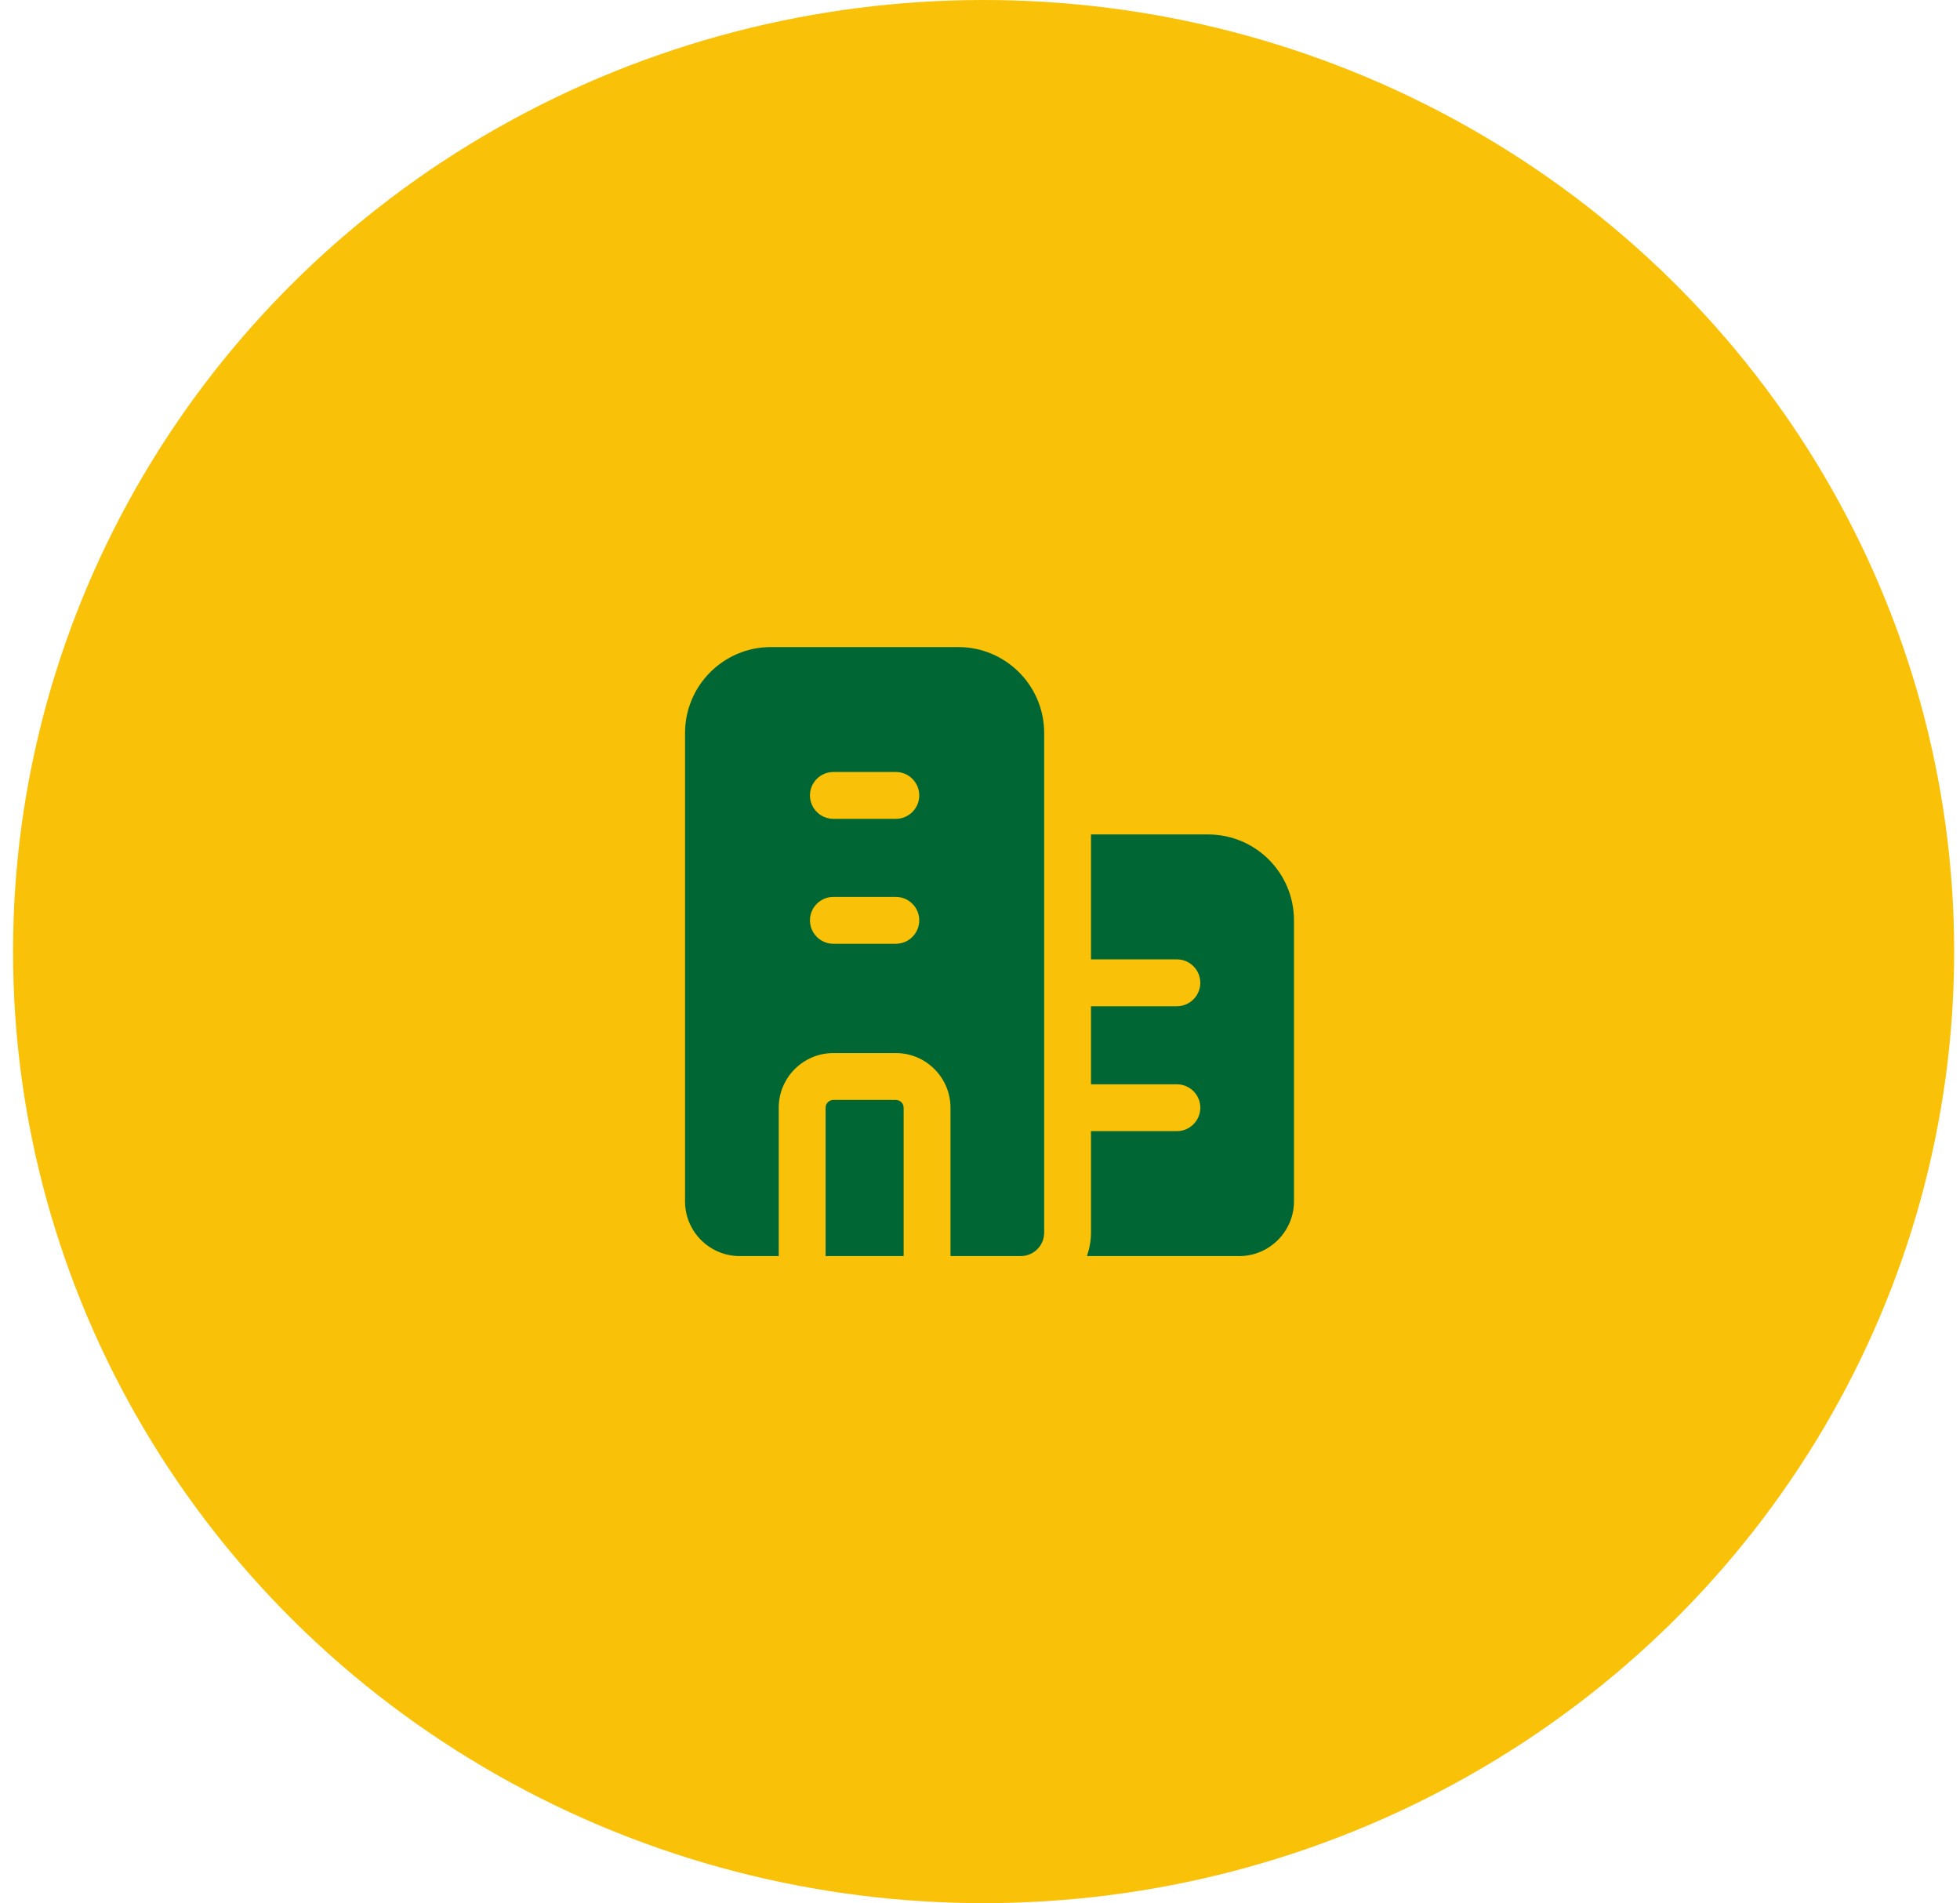
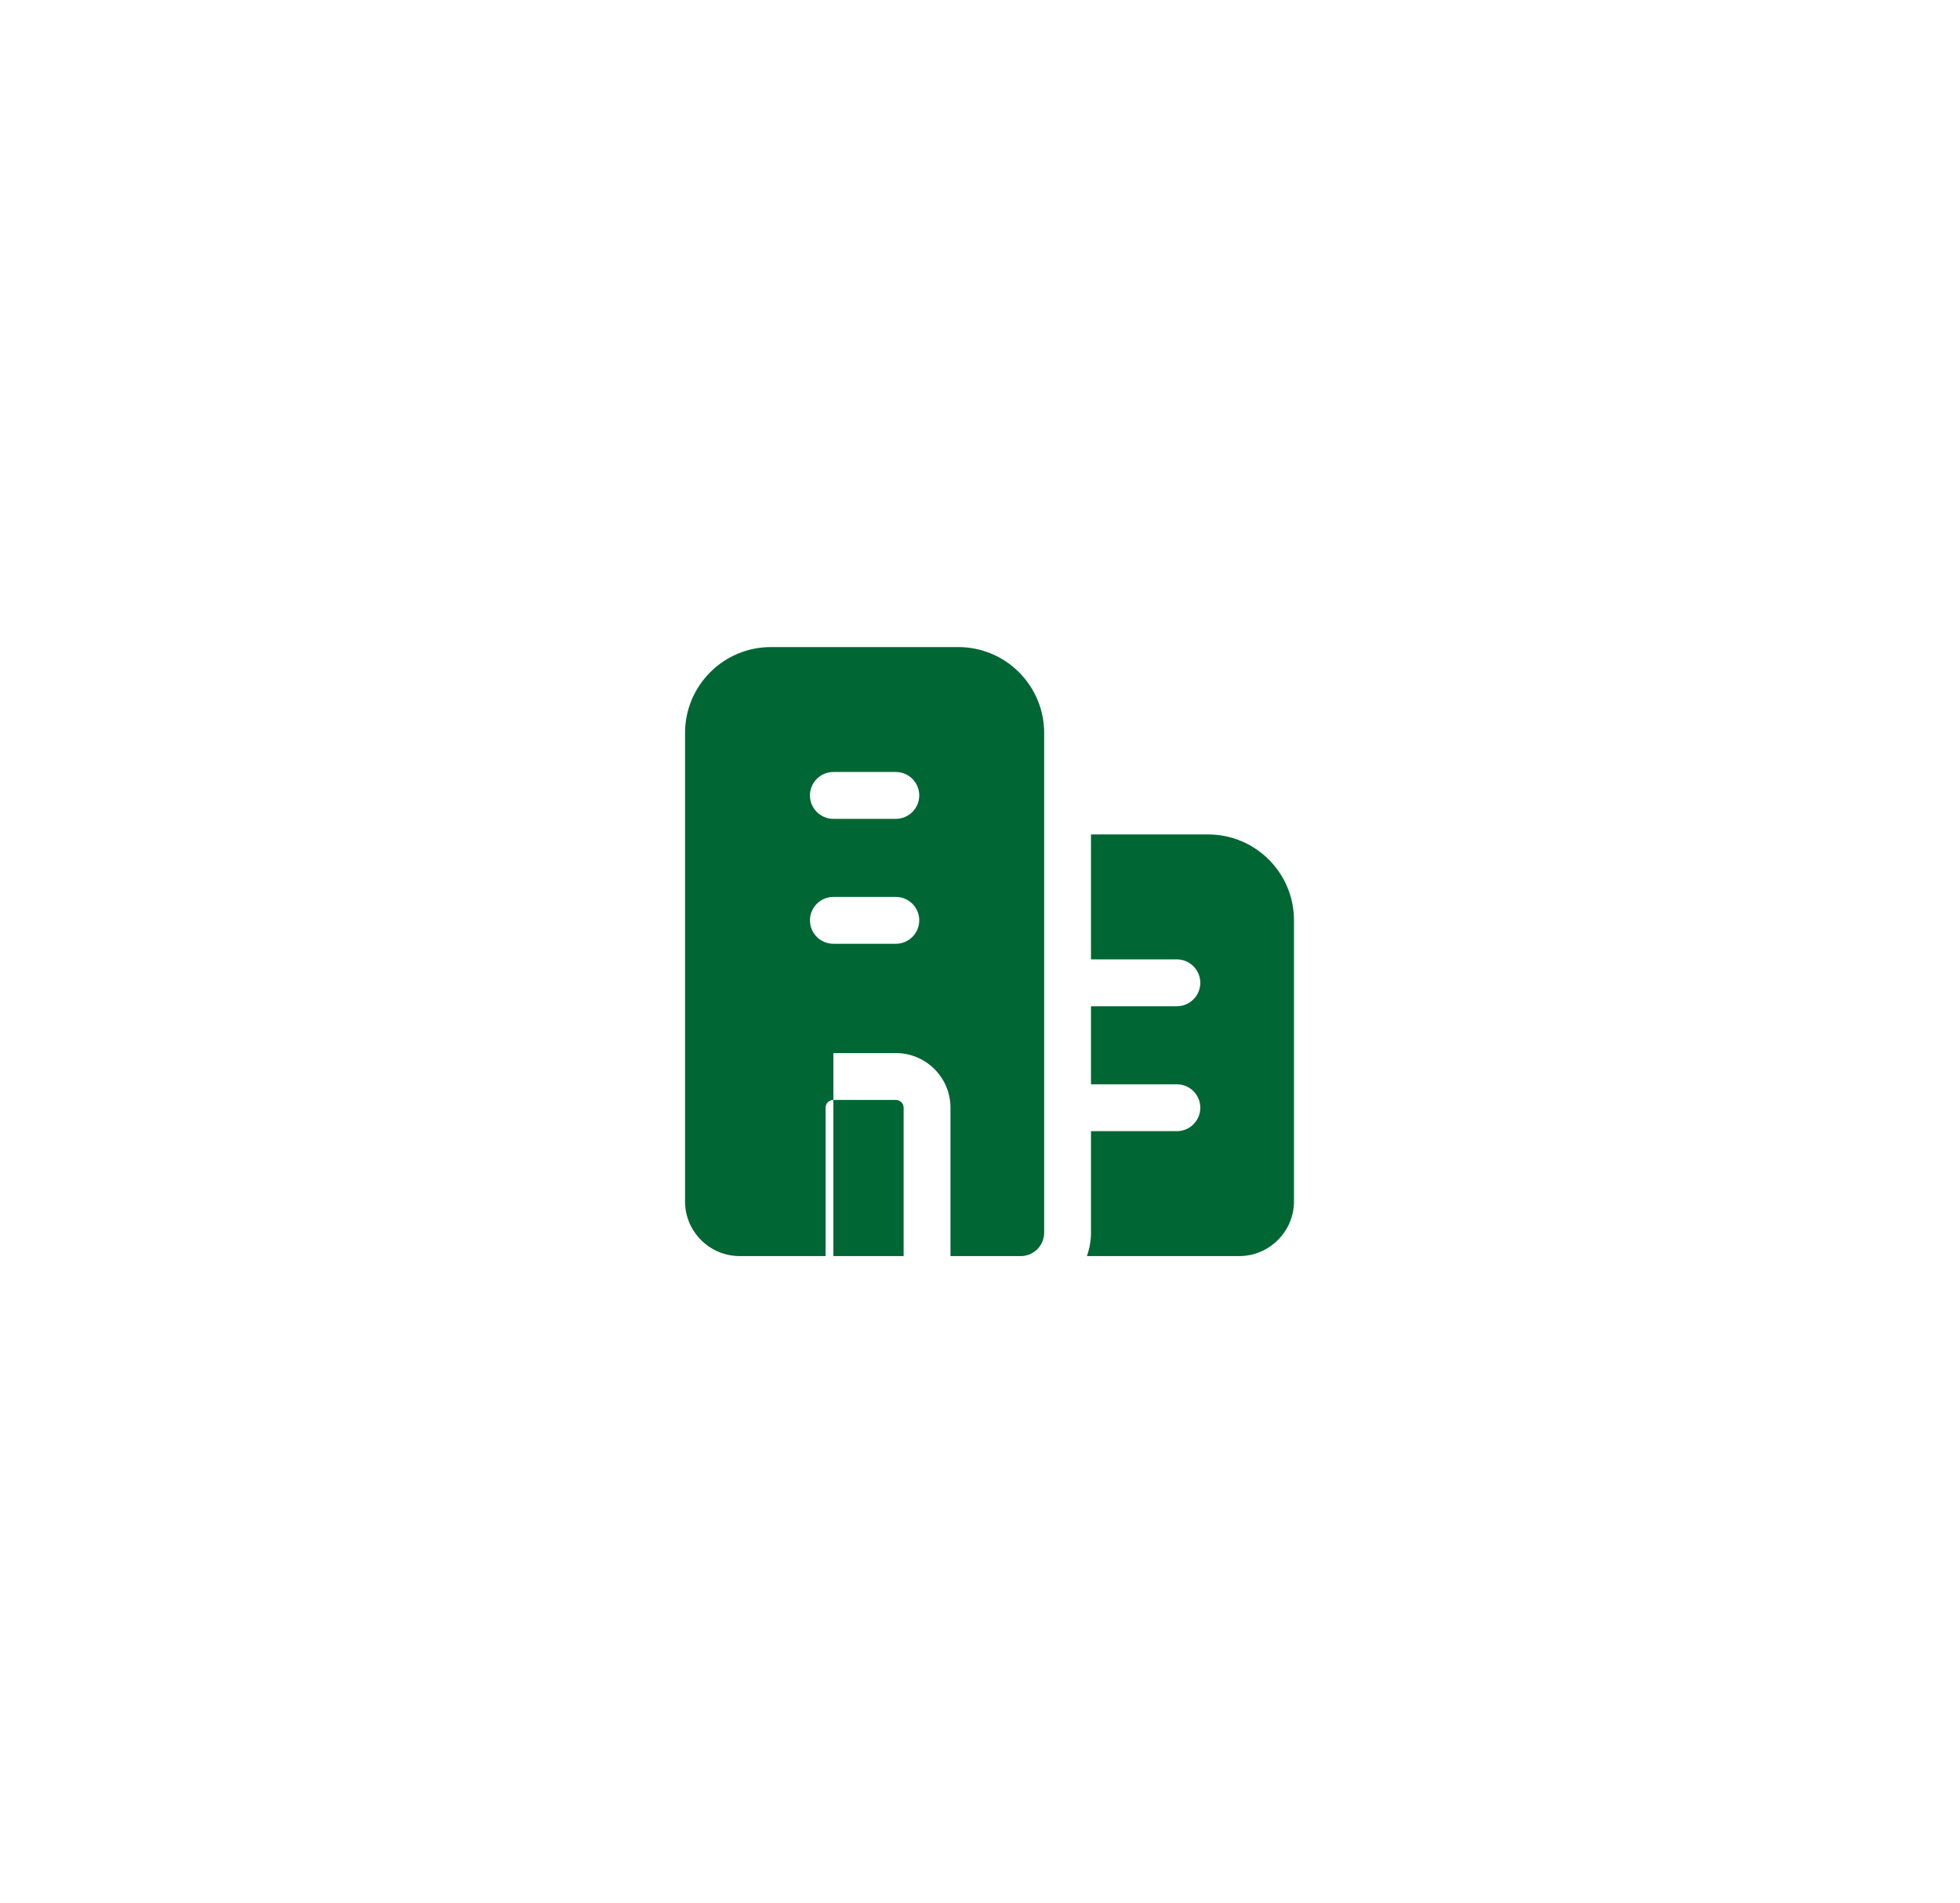
<svg xmlns="http://www.w3.org/2000/svg" width="103" height="100" viewBox="0 0 103 100" fill="none">
-   <ellipse cx="51.689" cy="50" rx="51.004" ry="50" fill="#F9C208" />
-   <path d="M68 48.359V63.128C68 64.704 66.704 66 65.128 66H57.12C57.251 65.623 57.333 65.196 57.333 64.769V59.436H61.846C62.526 59.436 63.077 58.885 63.077 58.205C63.077 57.526 62.526 56.974 61.846 56.974H57.333V52.872H61.846C62.526 52.872 63.077 52.32 63.077 51.641C63.077 50.962 62.526 50.41 61.846 50.41H57.333V43.846H63.487C65.981 43.846 68 45.865 68 48.359ZM47.077 57.795H43.795C43.568 57.795 43.385 57.979 43.385 58.205V66H47.487V58.205C47.487 57.979 47.303 57.795 47.077 57.795ZM54.872 38.513V64.769C54.872 65.449 54.32 66 53.641 66H49.949V58.205C49.949 56.621 48.66 55.333 47.077 55.333H43.795C42.211 55.333 40.923 56.621 40.923 58.205V66H38.872C37.288 66 36 64.712 36 63.128V38.513C36 36.023 38.023 34 40.513 34H50.359C52.848 34 54.872 36.023 54.872 38.513ZM48.308 48.359C48.308 47.68 47.756 47.128 47.077 47.128H43.795C43.115 47.128 42.564 47.68 42.564 48.359C42.564 49.038 43.115 49.59 43.795 49.59H47.077C47.756 49.59 48.308 49.038 48.308 48.359ZM48.308 41.795C48.308 41.115 47.756 40.564 47.077 40.564H43.795C43.115 40.564 42.564 41.115 42.564 41.795C42.564 42.474 43.115 43.026 43.795 43.026H47.077C47.756 43.026 48.308 42.474 48.308 41.795Z" fill="#006633" />
+   <path d="M68 48.359V63.128C68 64.704 66.704 66 65.128 66H57.12C57.251 65.623 57.333 65.196 57.333 64.769V59.436H61.846C62.526 59.436 63.077 58.885 63.077 58.205C63.077 57.526 62.526 56.974 61.846 56.974H57.333V52.872H61.846C62.526 52.872 63.077 52.32 63.077 51.641C63.077 50.962 62.526 50.41 61.846 50.41H57.333V43.846H63.487C65.981 43.846 68 45.865 68 48.359ZM47.077 57.795H43.795C43.568 57.795 43.385 57.979 43.385 58.205V66H47.487V58.205C47.487 57.979 47.303 57.795 47.077 57.795ZM54.872 38.513V64.769C54.872 65.449 54.32 66 53.641 66H49.949V58.205C49.949 56.621 48.66 55.333 47.077 55.333H43.795V66H38.872C37.288 66 36 64.712 36 63.128V38.513C36 36.023 38.023 34 40.513 34H50.359C52.848 34 54.872 36.023 54.872 38.513ZM48.308 48.359C48.308 47.68 47.756 47.128 47.077 47.128H43.795C43.115 47.128 42.564 47.68 42.564 48.359C42.564 49.038 43.115 49.59 43.795 49.59H47.077C47.756 49.59 48.308 49.038 48.308 48.359ZM48.308 41.795C48.308 41.115 47.756 40.564 47.077 40.564H43.795C43.115 40.564 42.564 41.115 42.564 41.795C42.564 42.474 43.115 43.026 43.795 43.026H47.077C47.756 43.026 48.308 42.474 48.308 41.795Z" fill="#006633" />
</svg>